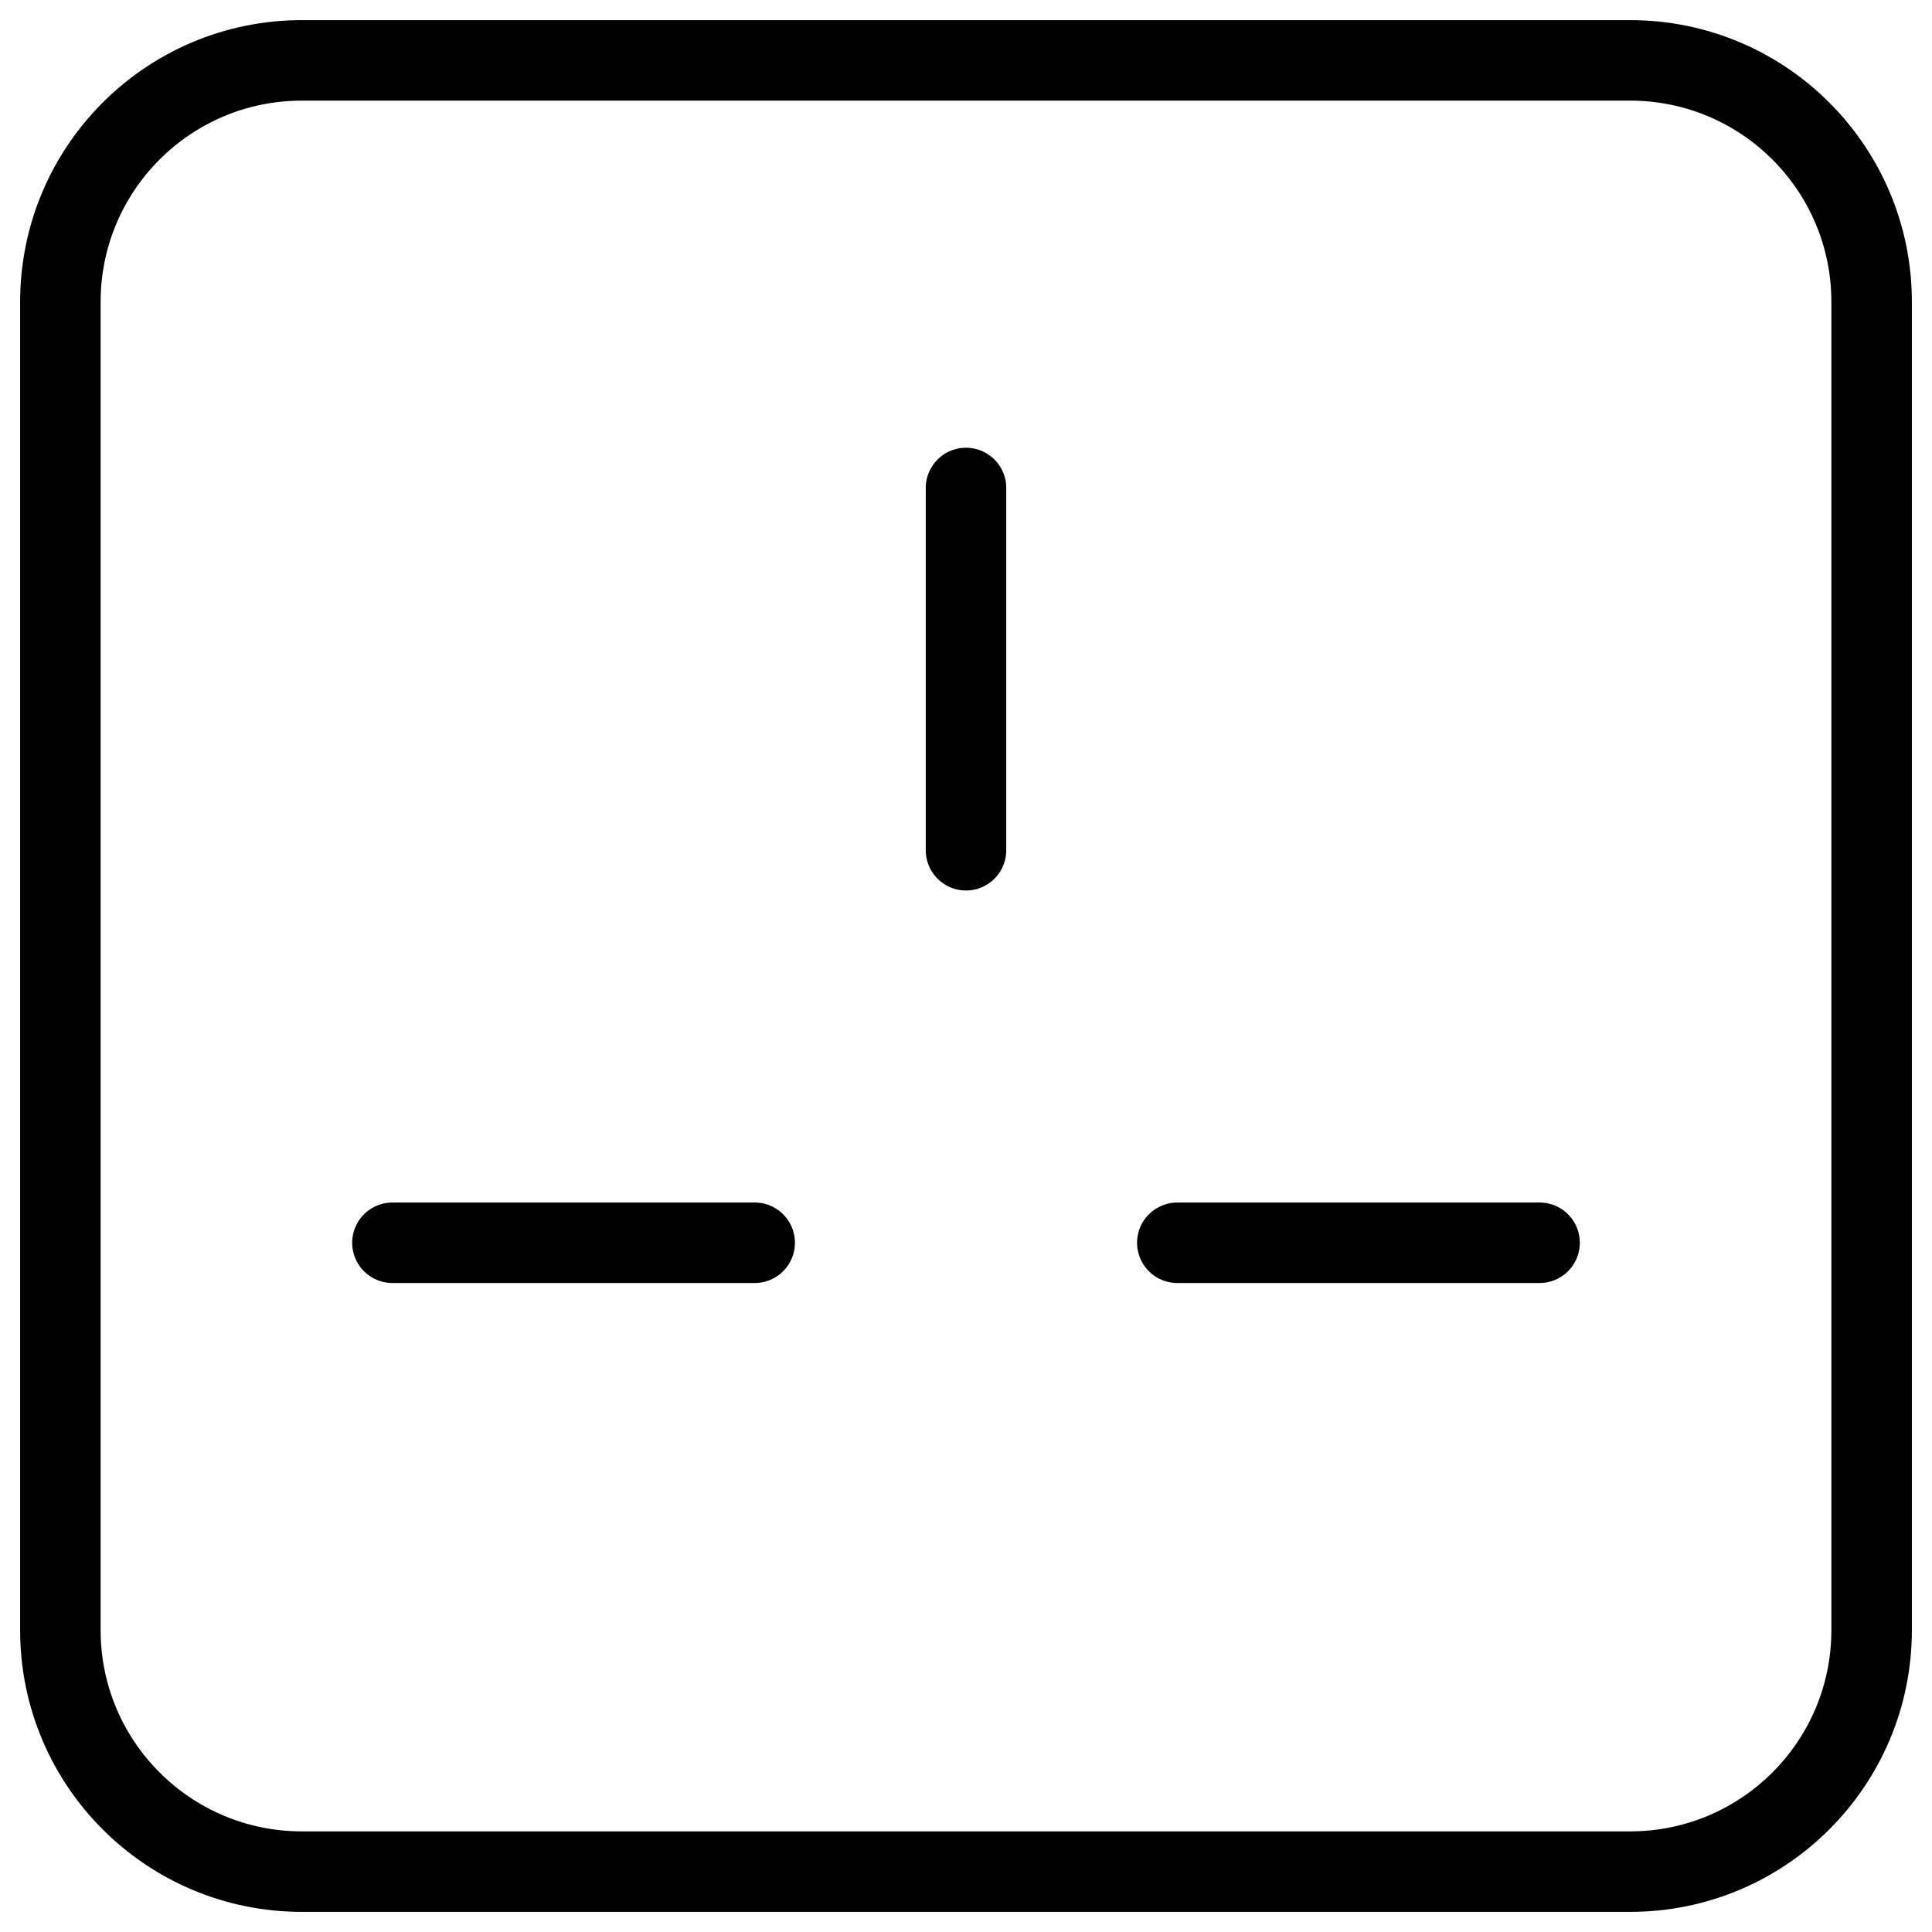
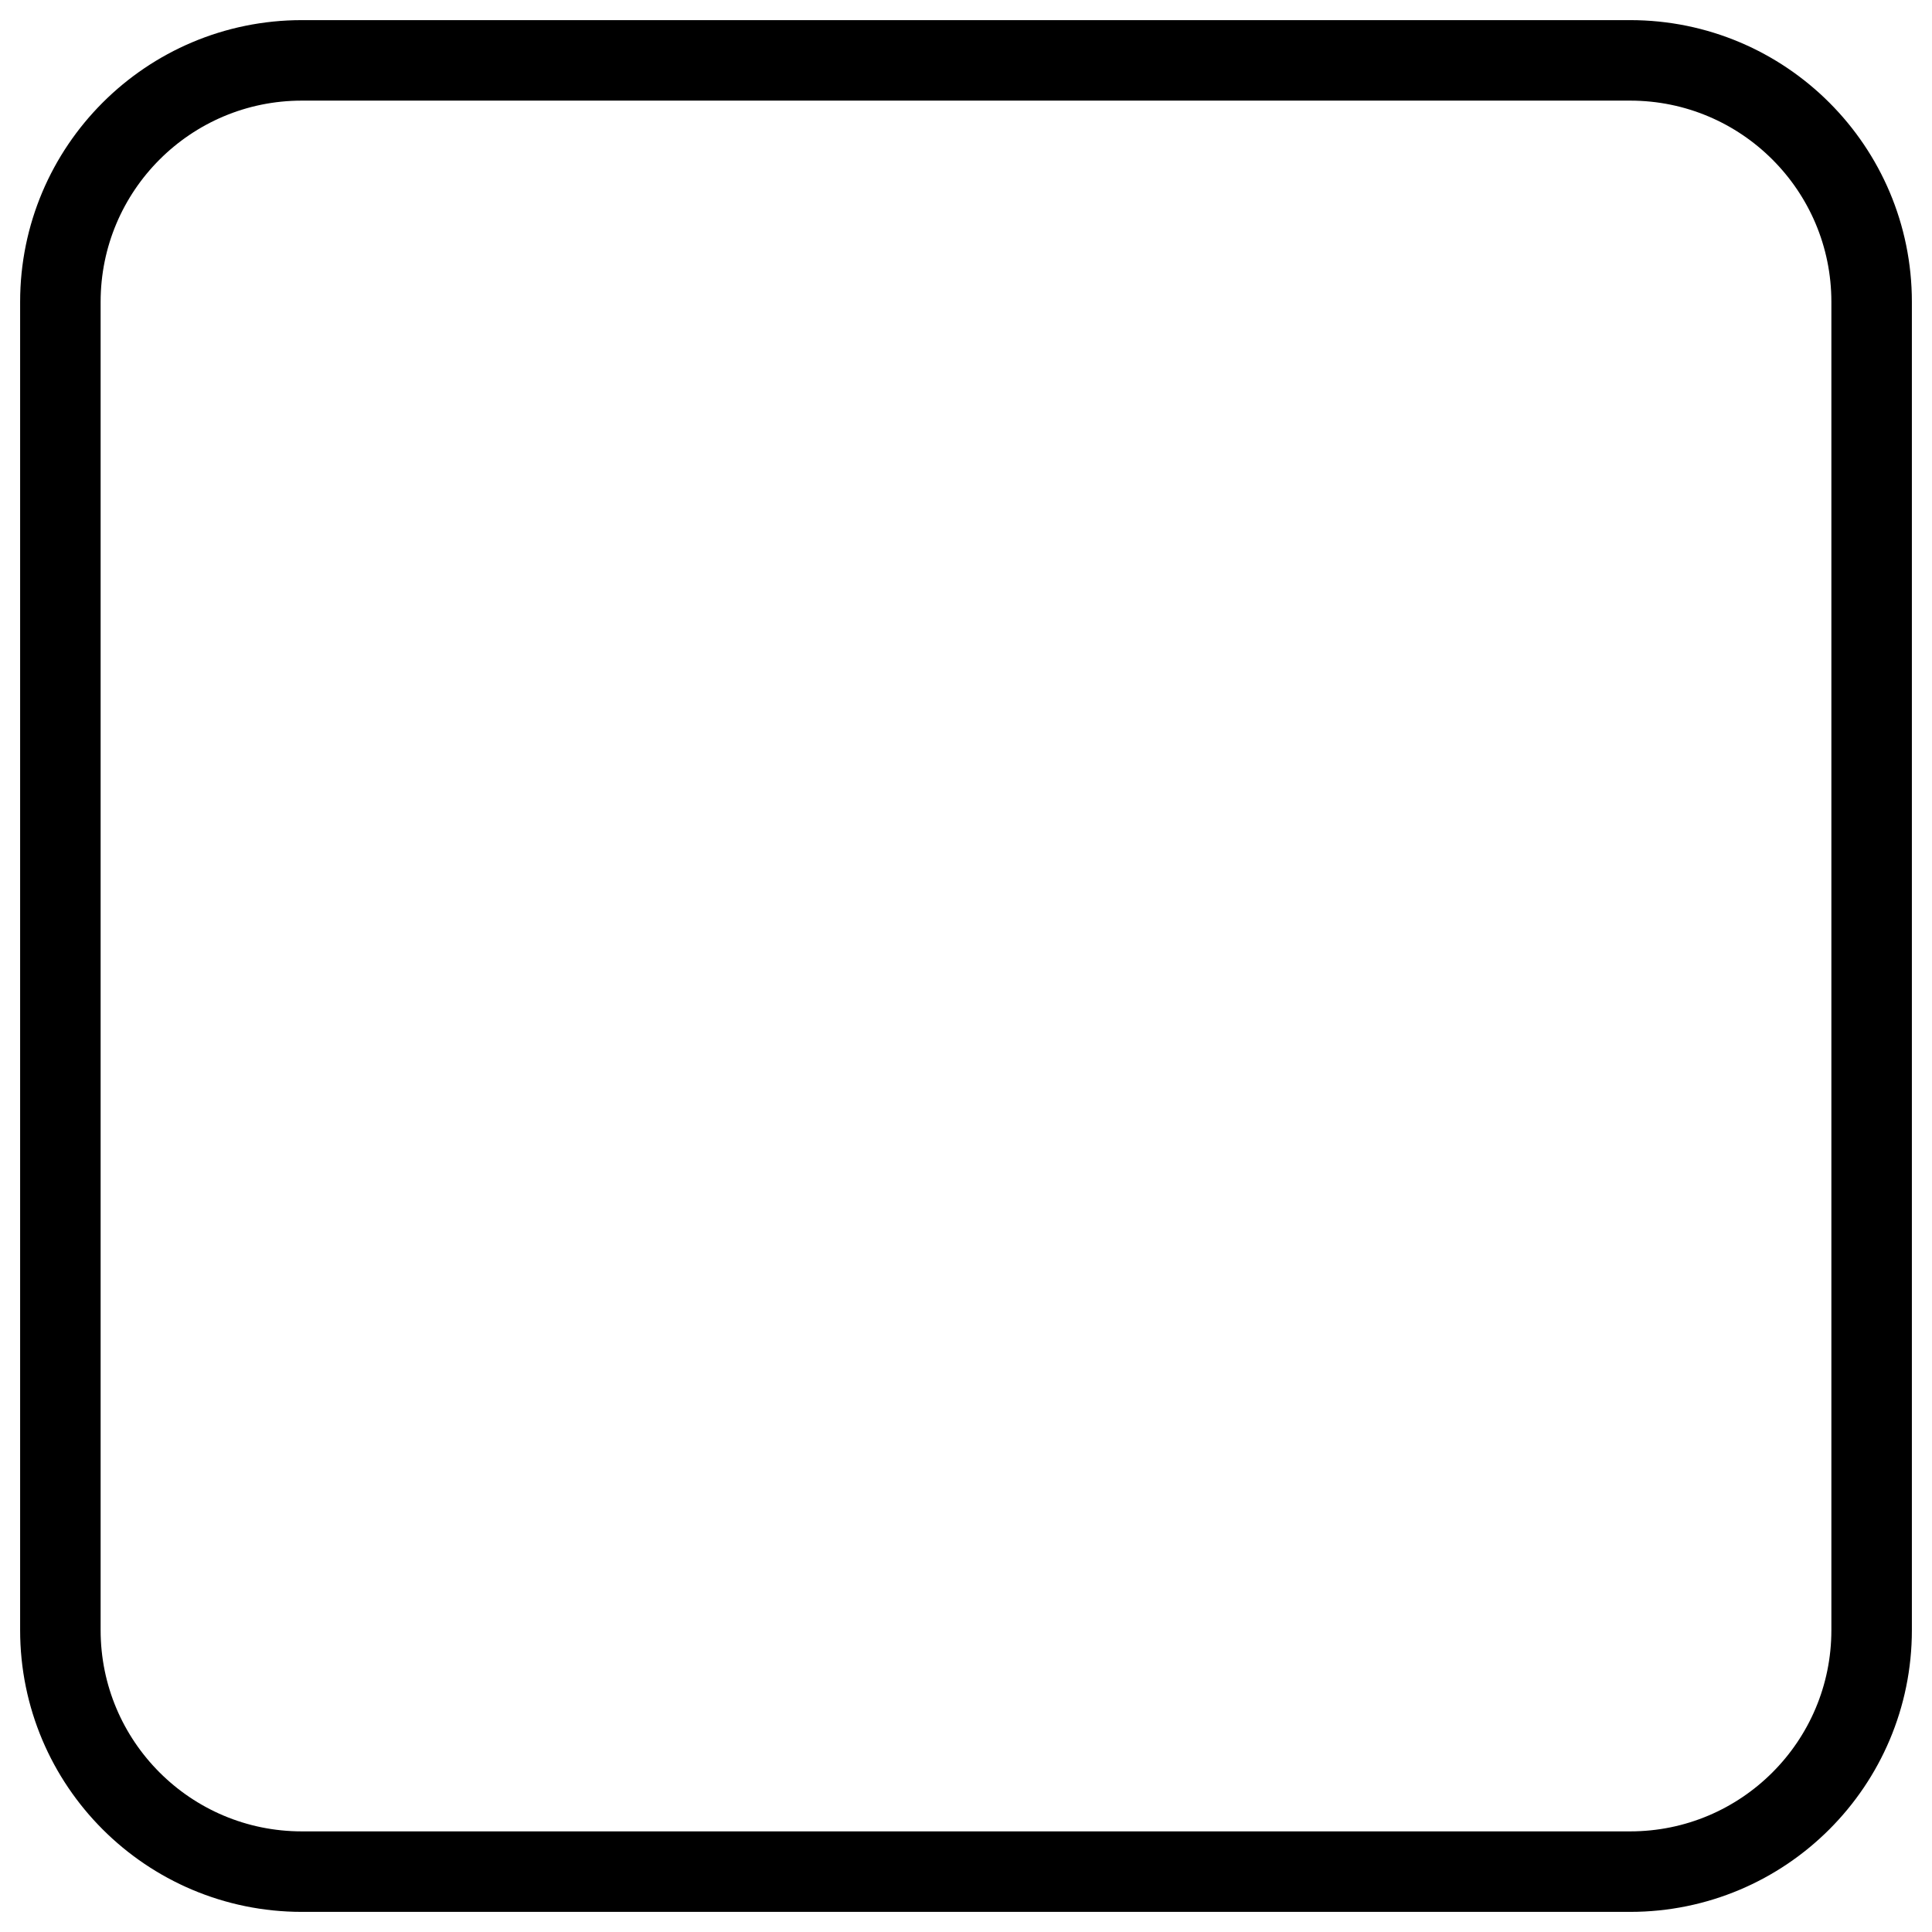
<svg xmlns="http://www.w3.org/2000/svg" fill="none" viewBox="0 0 24 24">
-   <path stroke="#000000" stroke-linecap="round" stroke-linejoin="round" d="M12 6.062v4.5" stroke-width="1" />
-   <path stroke="#000000" stroke-linecap="round" stroke-linejoin="round" d="m19.125 15.438 -4.5 0" stroke-width="1" />
-   <path stroke="#000000" stroke-linecap="round" stroke-linejoin="round" d="m9.375 15.438 -4.5 0" stroke-width="1" />
  <path stroke="#000000" stroke-linecap="round" stroke-linejoin="round" d="M20.25 0.75H3.75c-1.657 0 -3 1.343 -3 3v16.5c0 1.657 1.343 3 3 3h16.5c1.657 0 3 -1.343 3 -3V3.75c0 -1.657 -1.343 -3 -3 -3Z" stroke-width="1" />
</svg>